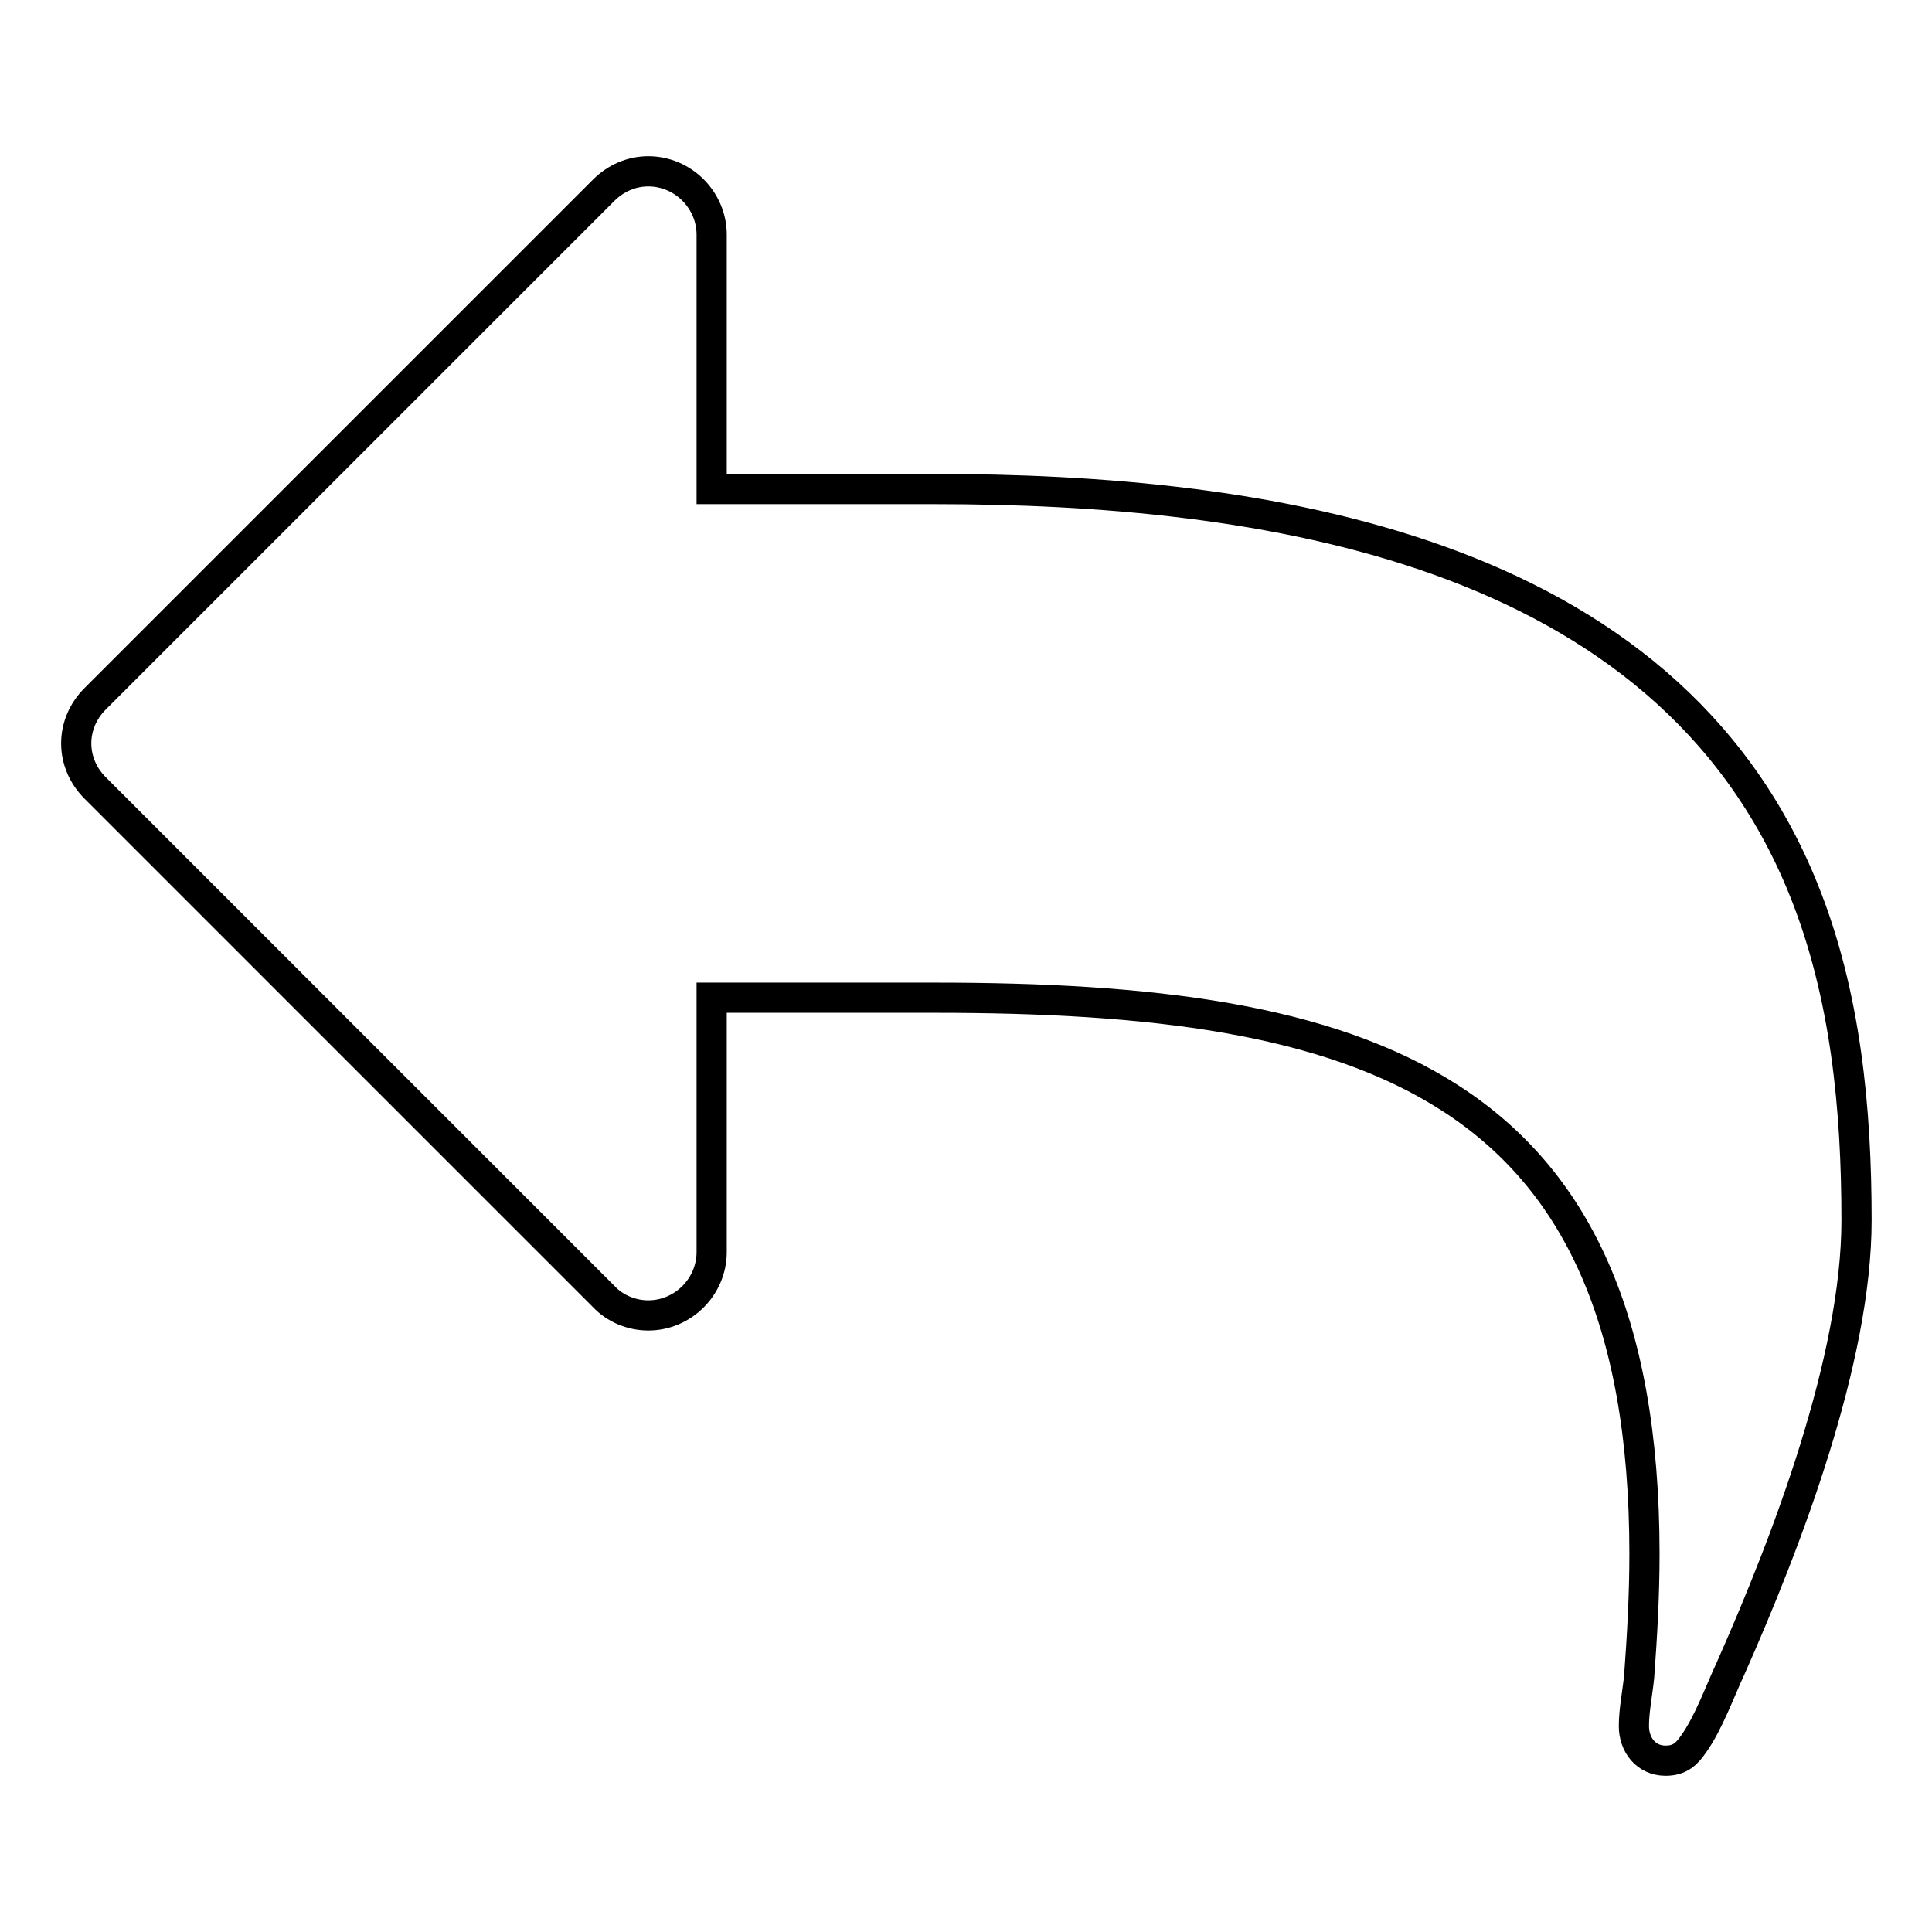
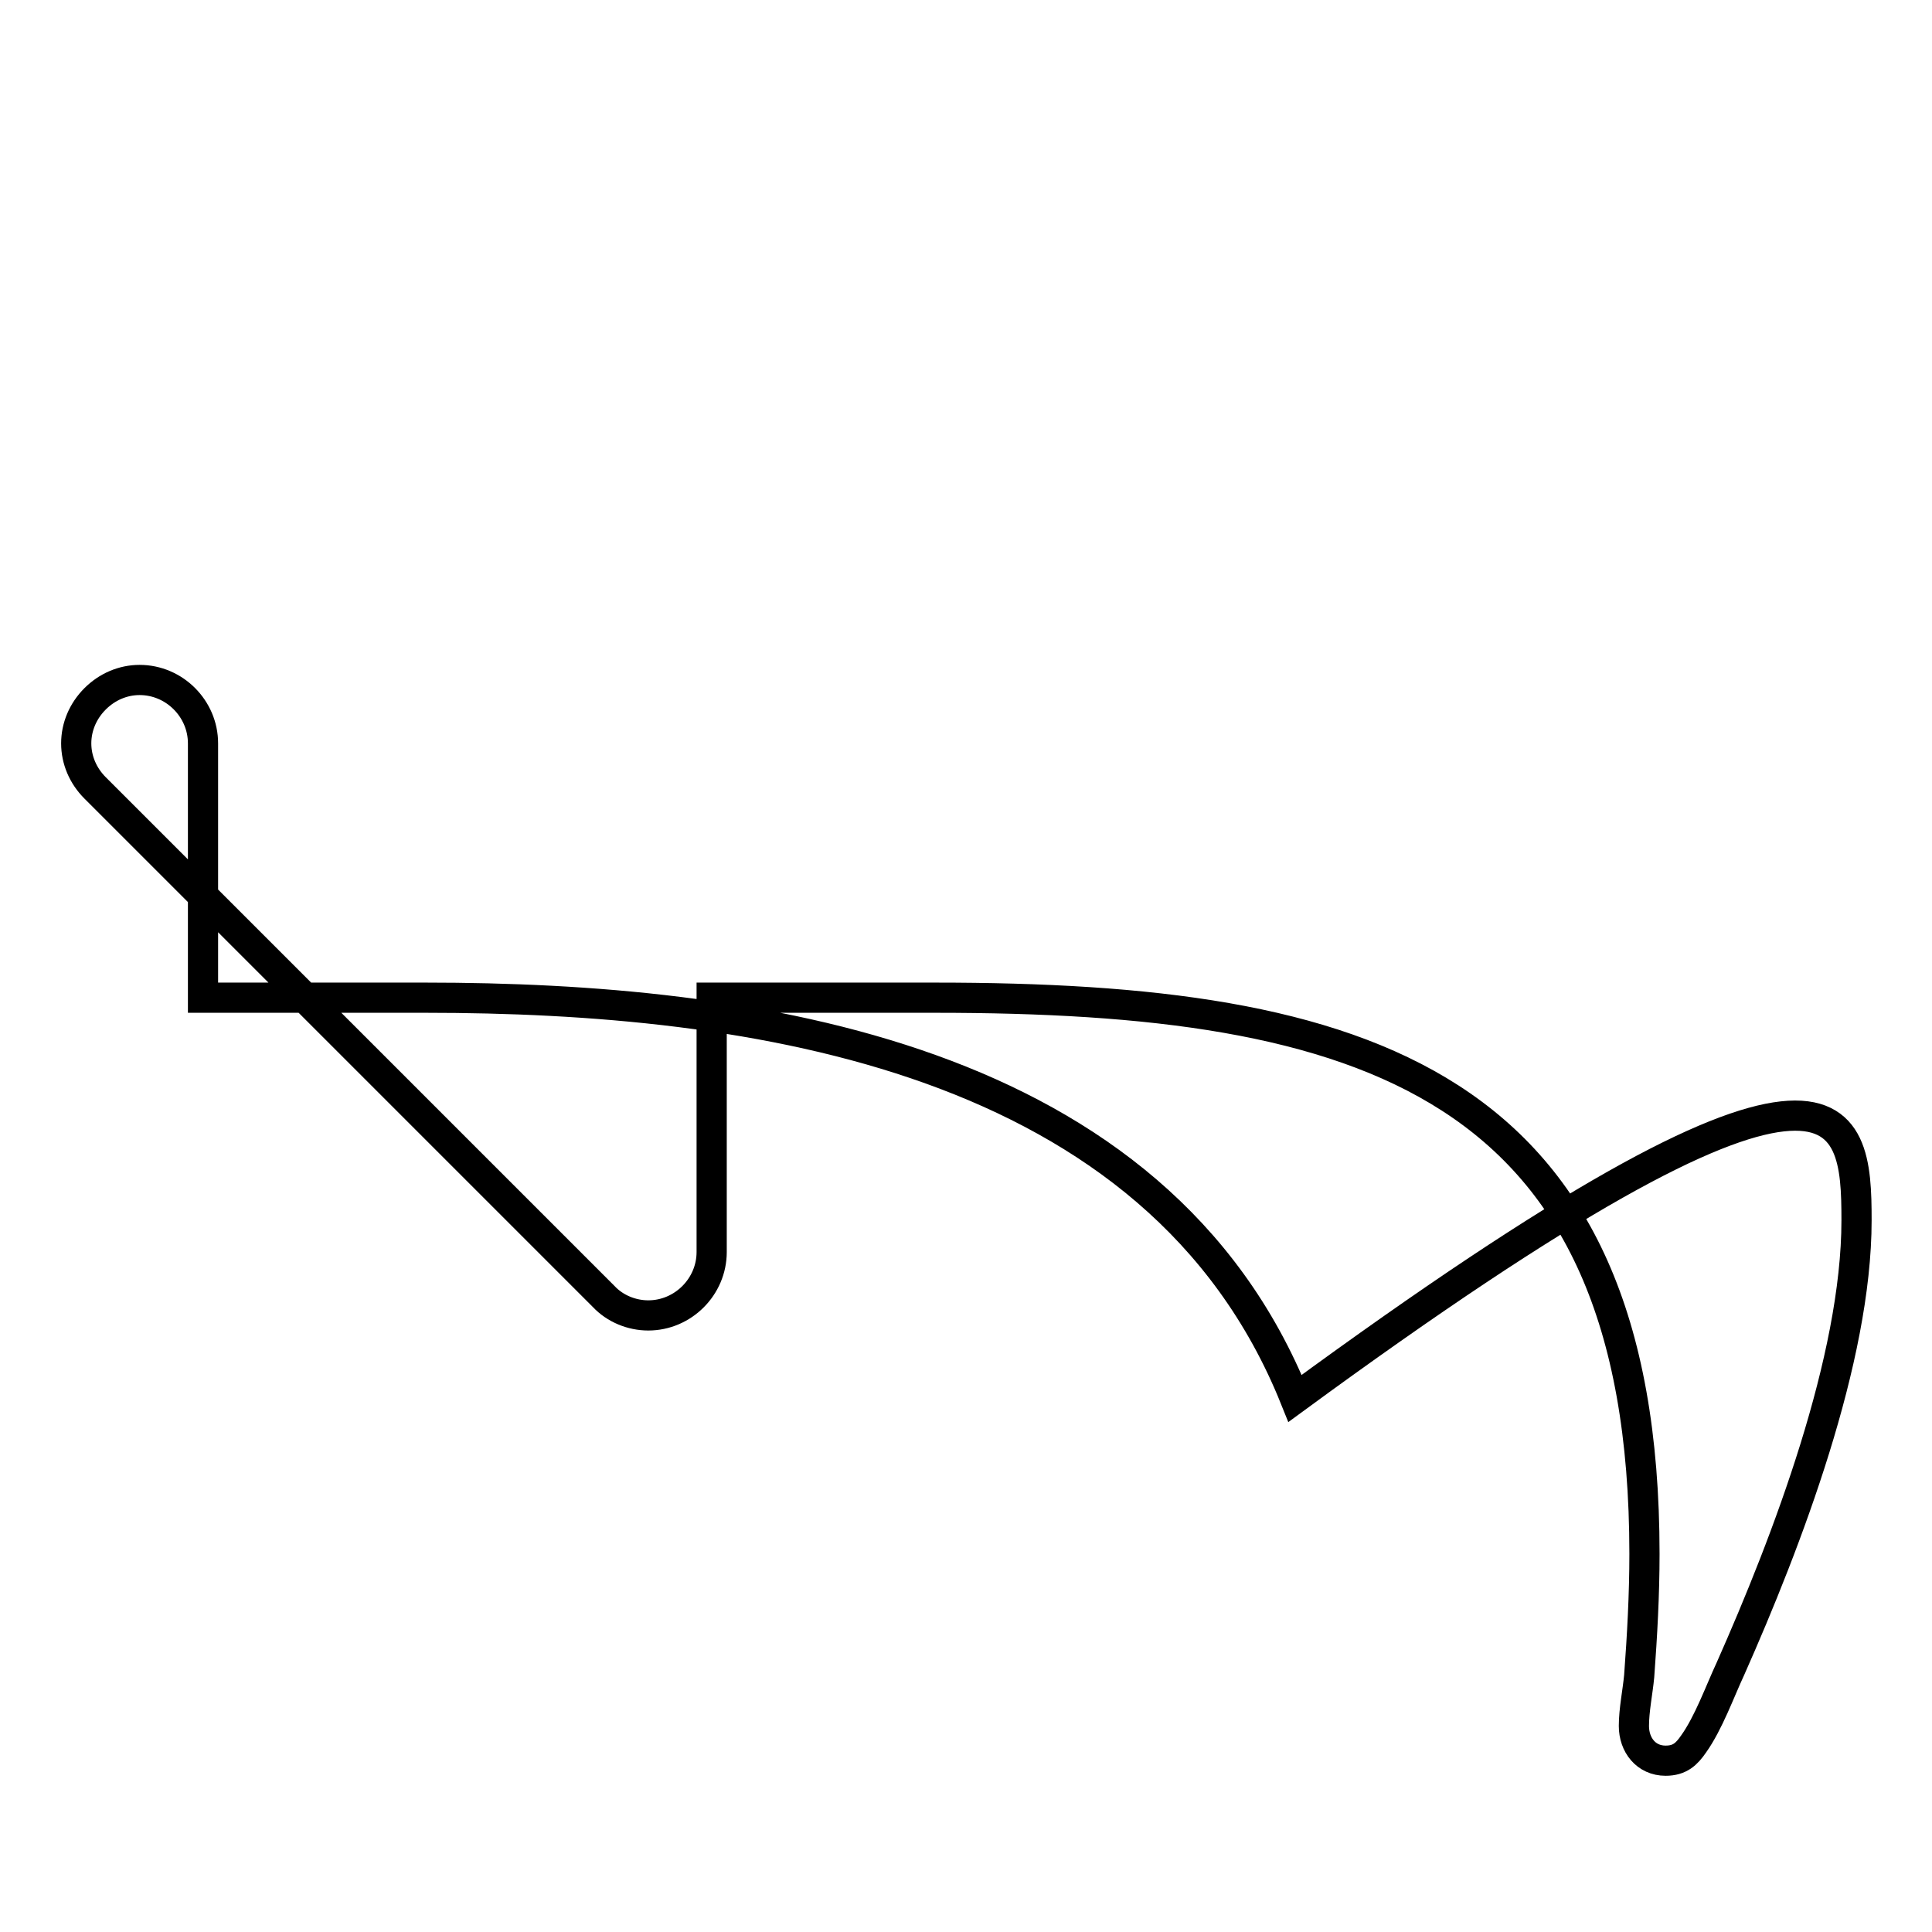
<svg xmlns="http://www.w3.org/2000/svg" version="1.1" x="0px" y="0px" viewBox="0 0 256 256" enable-background="new 0 0 256 256" xml:space="preserve">
  <g>
-     <path stroke-width="4" fill-opacity="0" stroke="#000000" d="M246,161.7c0,18.4-9.2,42.5-16.7,59.4c-1.4,3-2.9,7.2-4.9,10c-0.9,1.3-1.8,2.2-3.7,2.2 c-2.6,0-4.2-2.1-4.2-4.6c0-2.1,0.5-4.5,0.7-6.6c0.4-5.4,0.7-10.8,0.7-16.2c0-62.8-37.3-73.7-94-73.7H94.3v33.7 c0,4.6-3.8,8.4-8.4,8.4c-2.2,0-4.4-0.9-5.9-2.5l-67.4-67.4c-1.6-1.6-2.5-3.7-2.5-5.9s0.9-4.3,2.5-5.9l67.4-67.4 c1.6-1.6,3.7-2.5,5.9-2.5c4.6,0,8.4,3.8,8.4,8.4v33.7h29.5c43.2,0,96.9,7.6,115.2,53.1C244.6,131.8,246,147,246,161.7L246,161.7z" />
+     <path stroke-width="4" fill-opacity="0" stroke="#000000" d="M246,161.7c0,18.4-9.2,42.5-16.7,59.4c-1.4,3-2.9,7.2-4.9,10c-0.9,1.3-1.8,2.2-3.7,2.2 c-2.6,0-4.2-2.1-4.2-4.6c0-2.1,0.5-4.5,0.7-6.6c0.4-5.4,0.7-10.8,0.7-16.2c0-62.8-37.3-73.7-94-73.7H94.3v33.7 c0,4.6-3.8,8.4-8.4,8.4c-2.2,0-4.4-0.9-5.9-2.5l-67.4-67.4c-1.6-1.6-2.5-3.7-2.5-5.9s0.9-4.3,2.5-5.9c1.6-1.6,3.7-2.5,5.9-2.5c4.6,0,8.4,3.8,8.4,8.4v33.7h29.5c43.2,0,96.9,7.6,115.2,53.1C244.6,131.8,246,147,246,161.7L246,161.7z" />
  </g>
</svg>